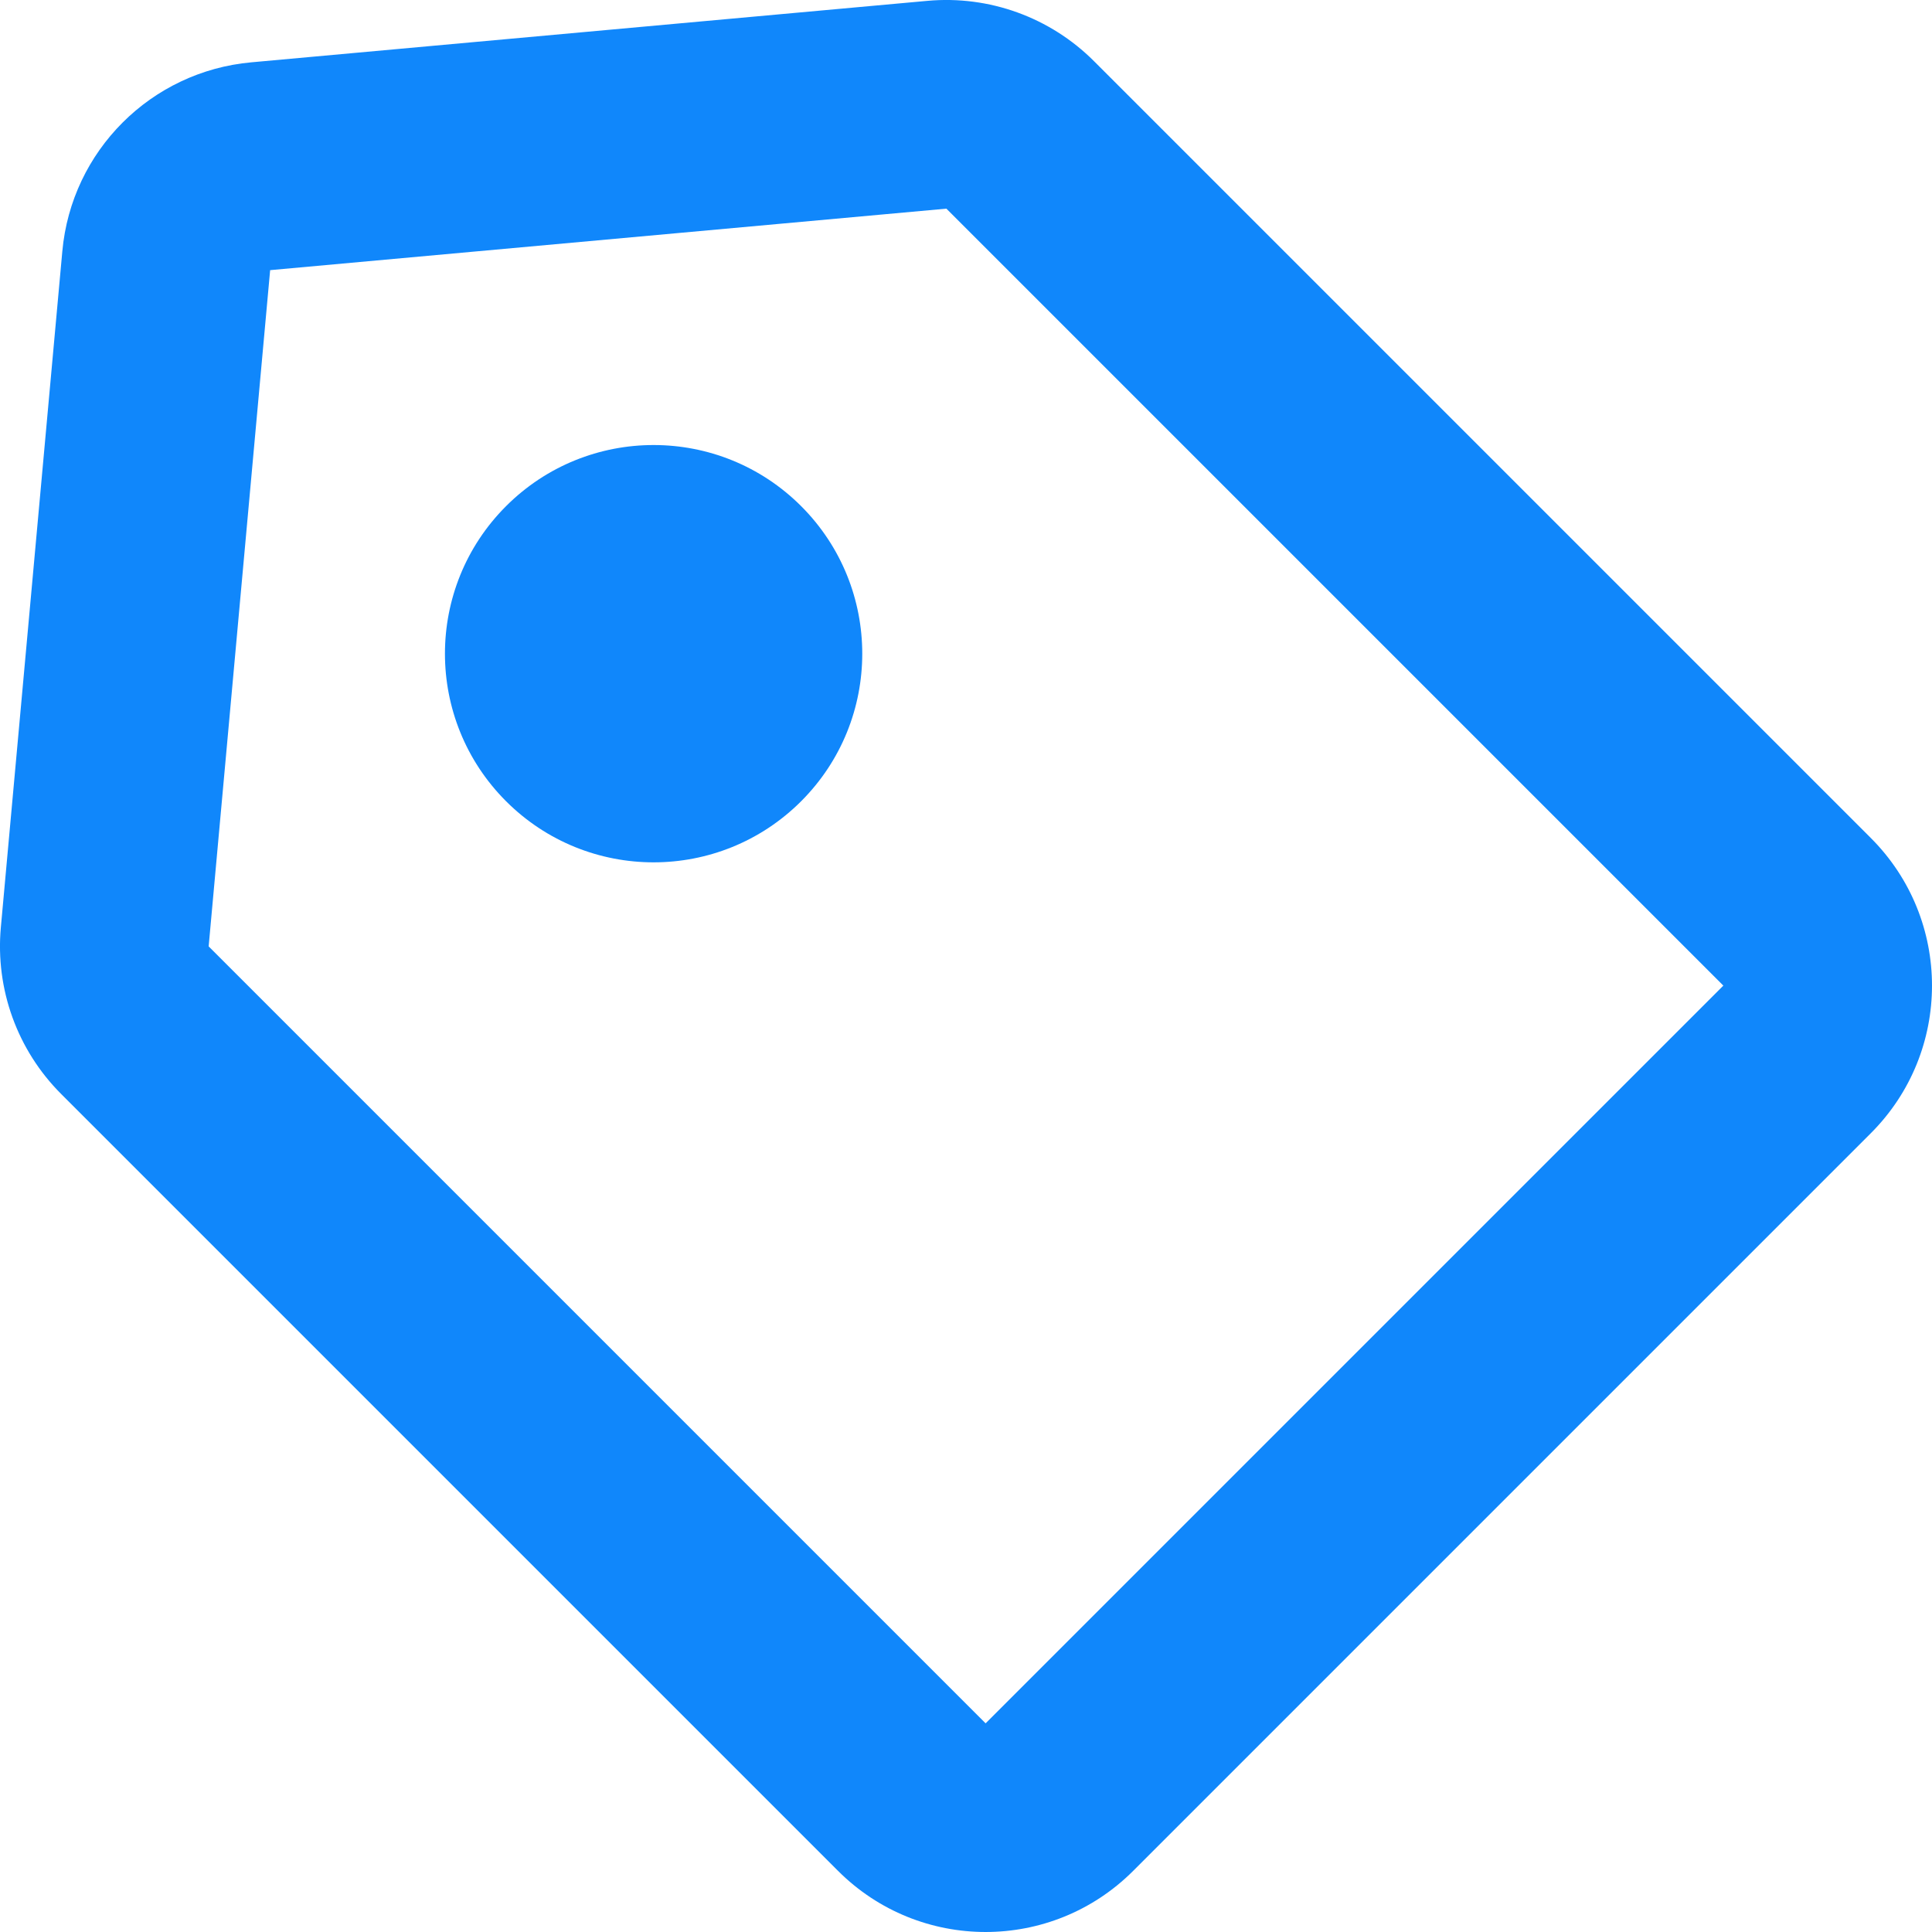
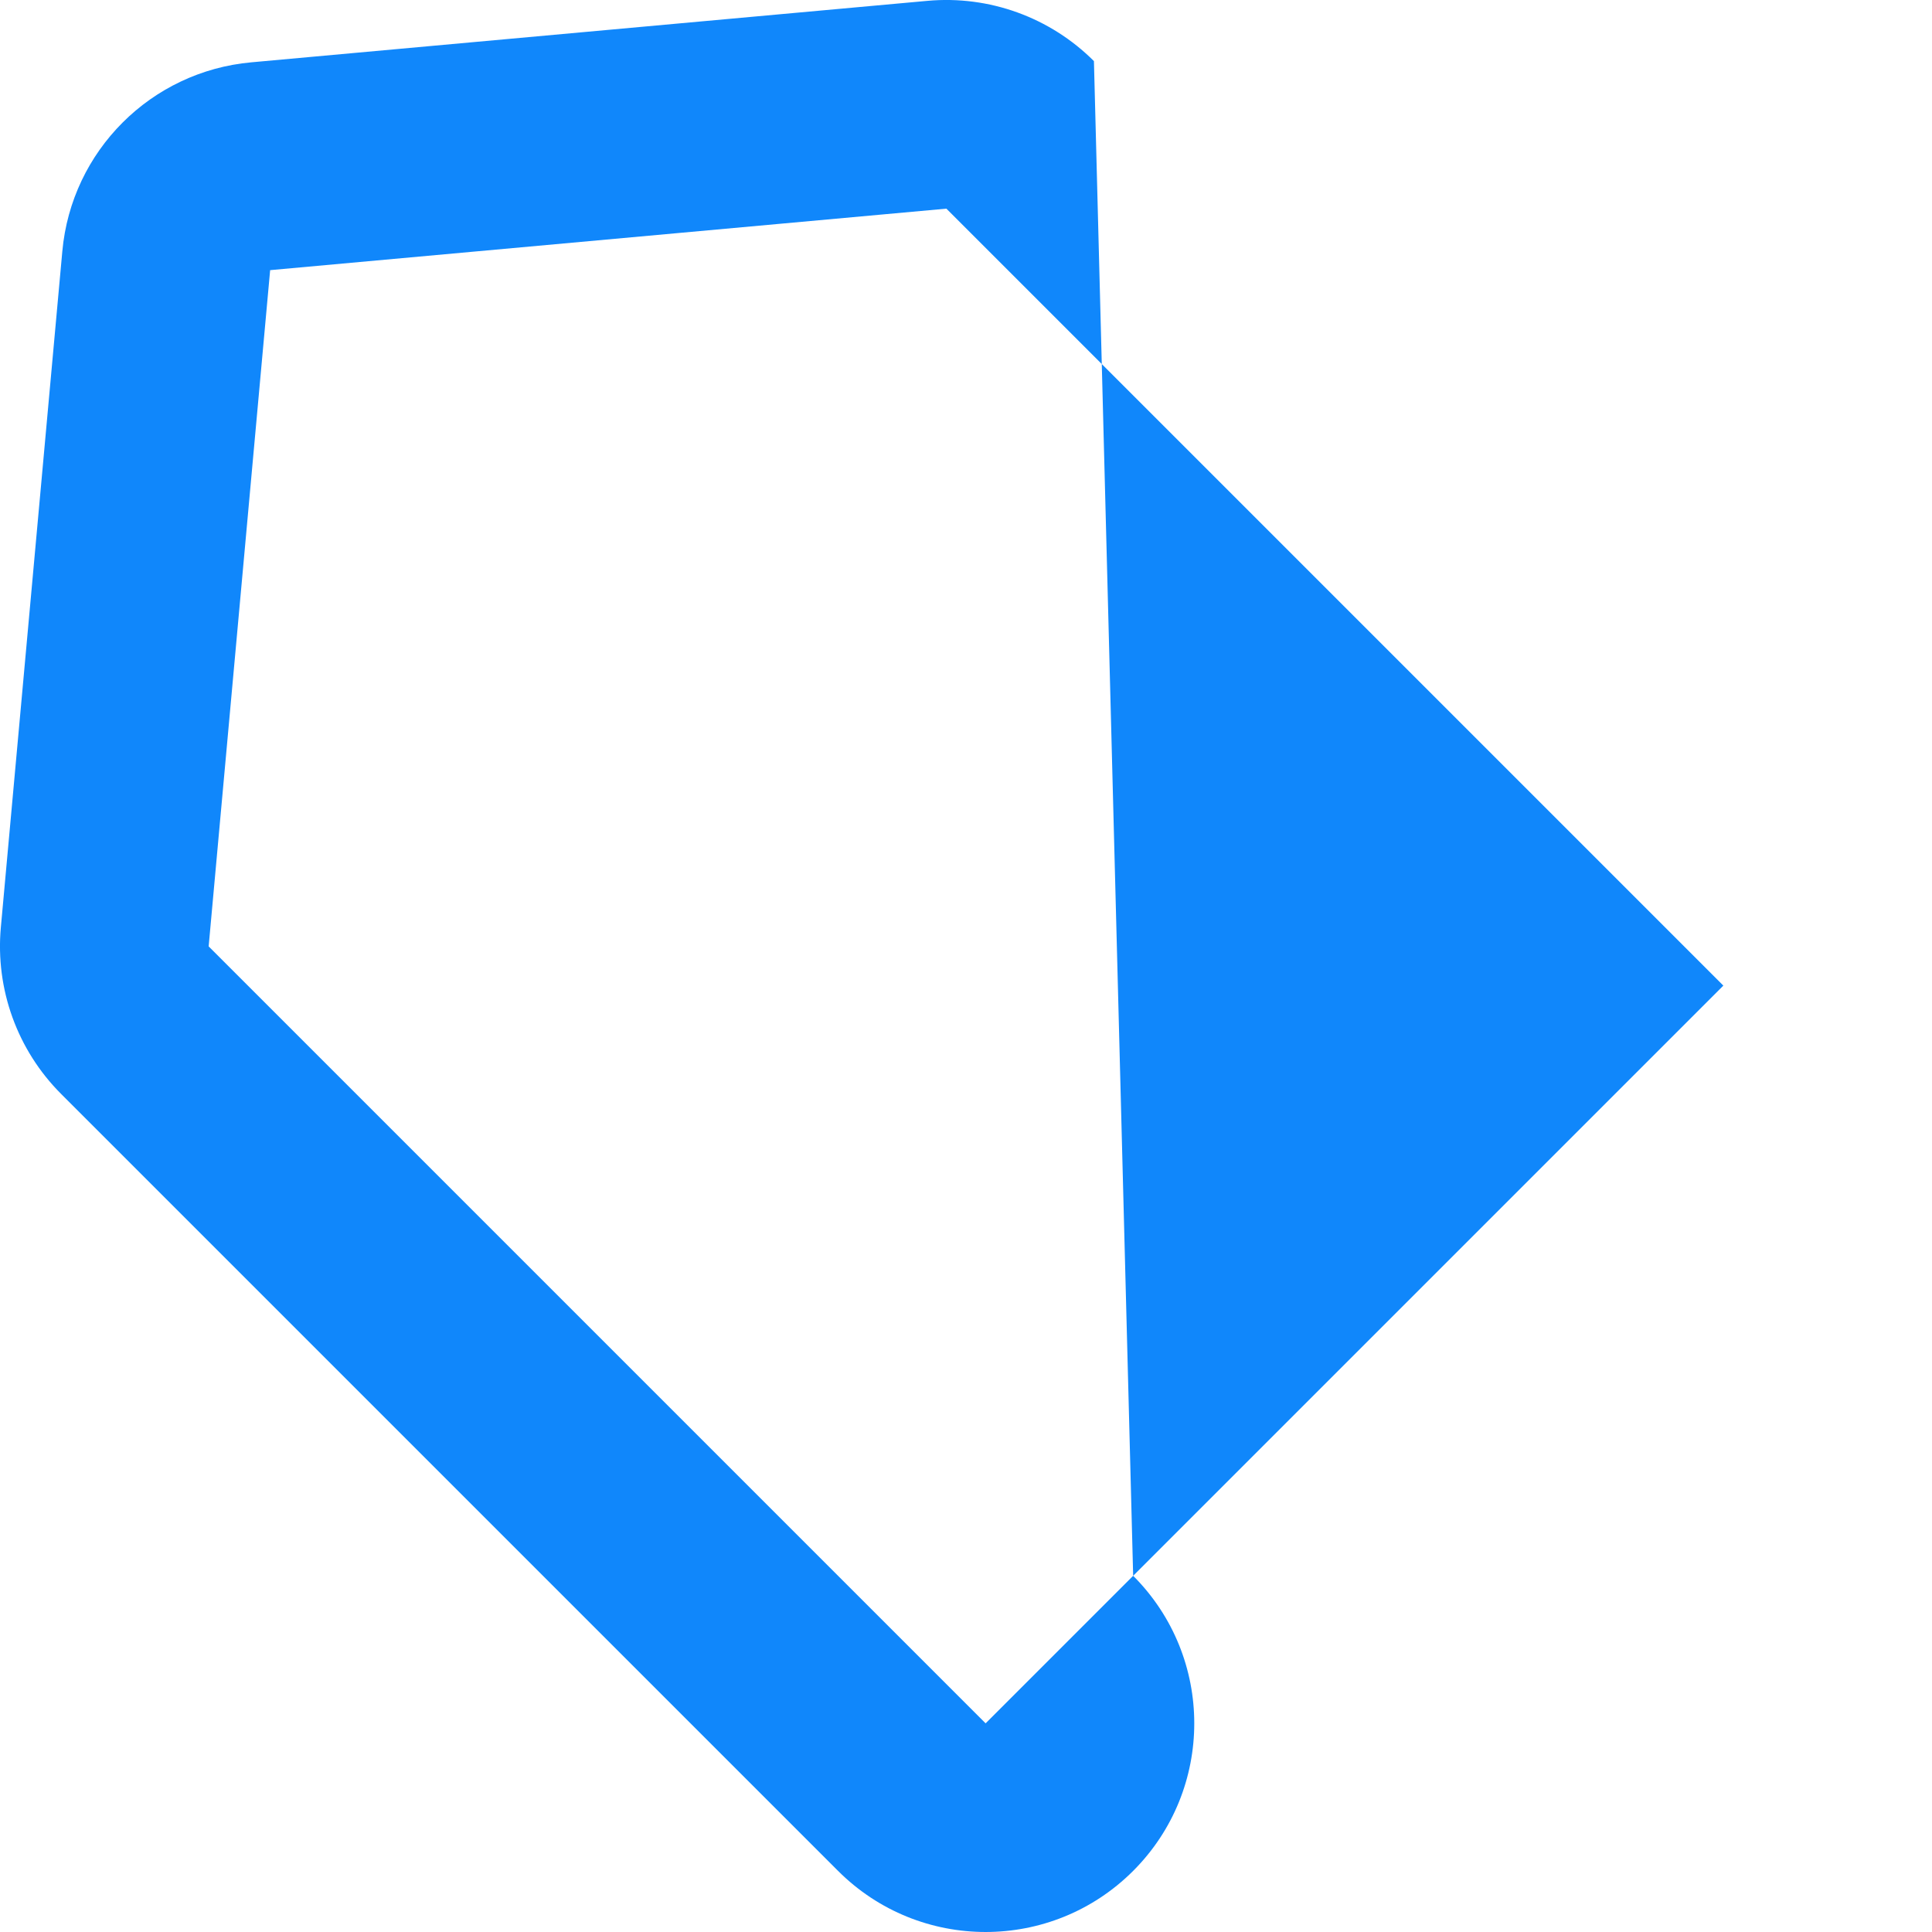
<svg xmlns="http://www.w3.org/2000/svg" fill="none" height="46" viewBox="0 0 46 46" width="46">
  <g fill="#1087fb">
-     <path d="m19.075 12.051c-1.94-1.94-5.086-1.94-7.026 0s-1.94 5.086 0 7.026 5.086 1.94 7.026 0c1.94-1.94 1.94-5.086 0-7.026z" />
-     <path clip-rule="evenodd" d="m26.046 1.455c-1.043-1.043-2.494-1.568-3.963-1.435l-16.101 1.464c-2.388.217-4.281 2.109-4.498 4.498l-1.464 16.101c-.133 1.468.392 2.92 1.435 3.963l18.499 18.499c1.94 1.94 5.086 1.94 7.026 0l17.565-17.565c1.94-1.94 1.94-5.086 0-7.026zm-19.614 4.977 16.101-1.464 18.499 18.499-17.565 17.565-18.499-18.499z" fill-rule="evenodd" />
+     <path clip-rule="evenodd" d="m26.046 1.455c-1.043-1.043-2.494-1.568-3.963-1.435l-16.101 1.464c-2.388.217-4.281 2.109-4.498 4.498l-1.464 16.101c-.133 1.468.392 2.92 1.435 3.963l18.499 18.499c1.94 1.94 5.086 1.94 7.026 0c1.94-1.94 1.94-5.086 0-7.026zm-19.614 4.977 16.101-1.464 18.499 18.499-17.565 17.565-18.499-18.499z" fill-rule="evenodd" />
  </g>
</svg>